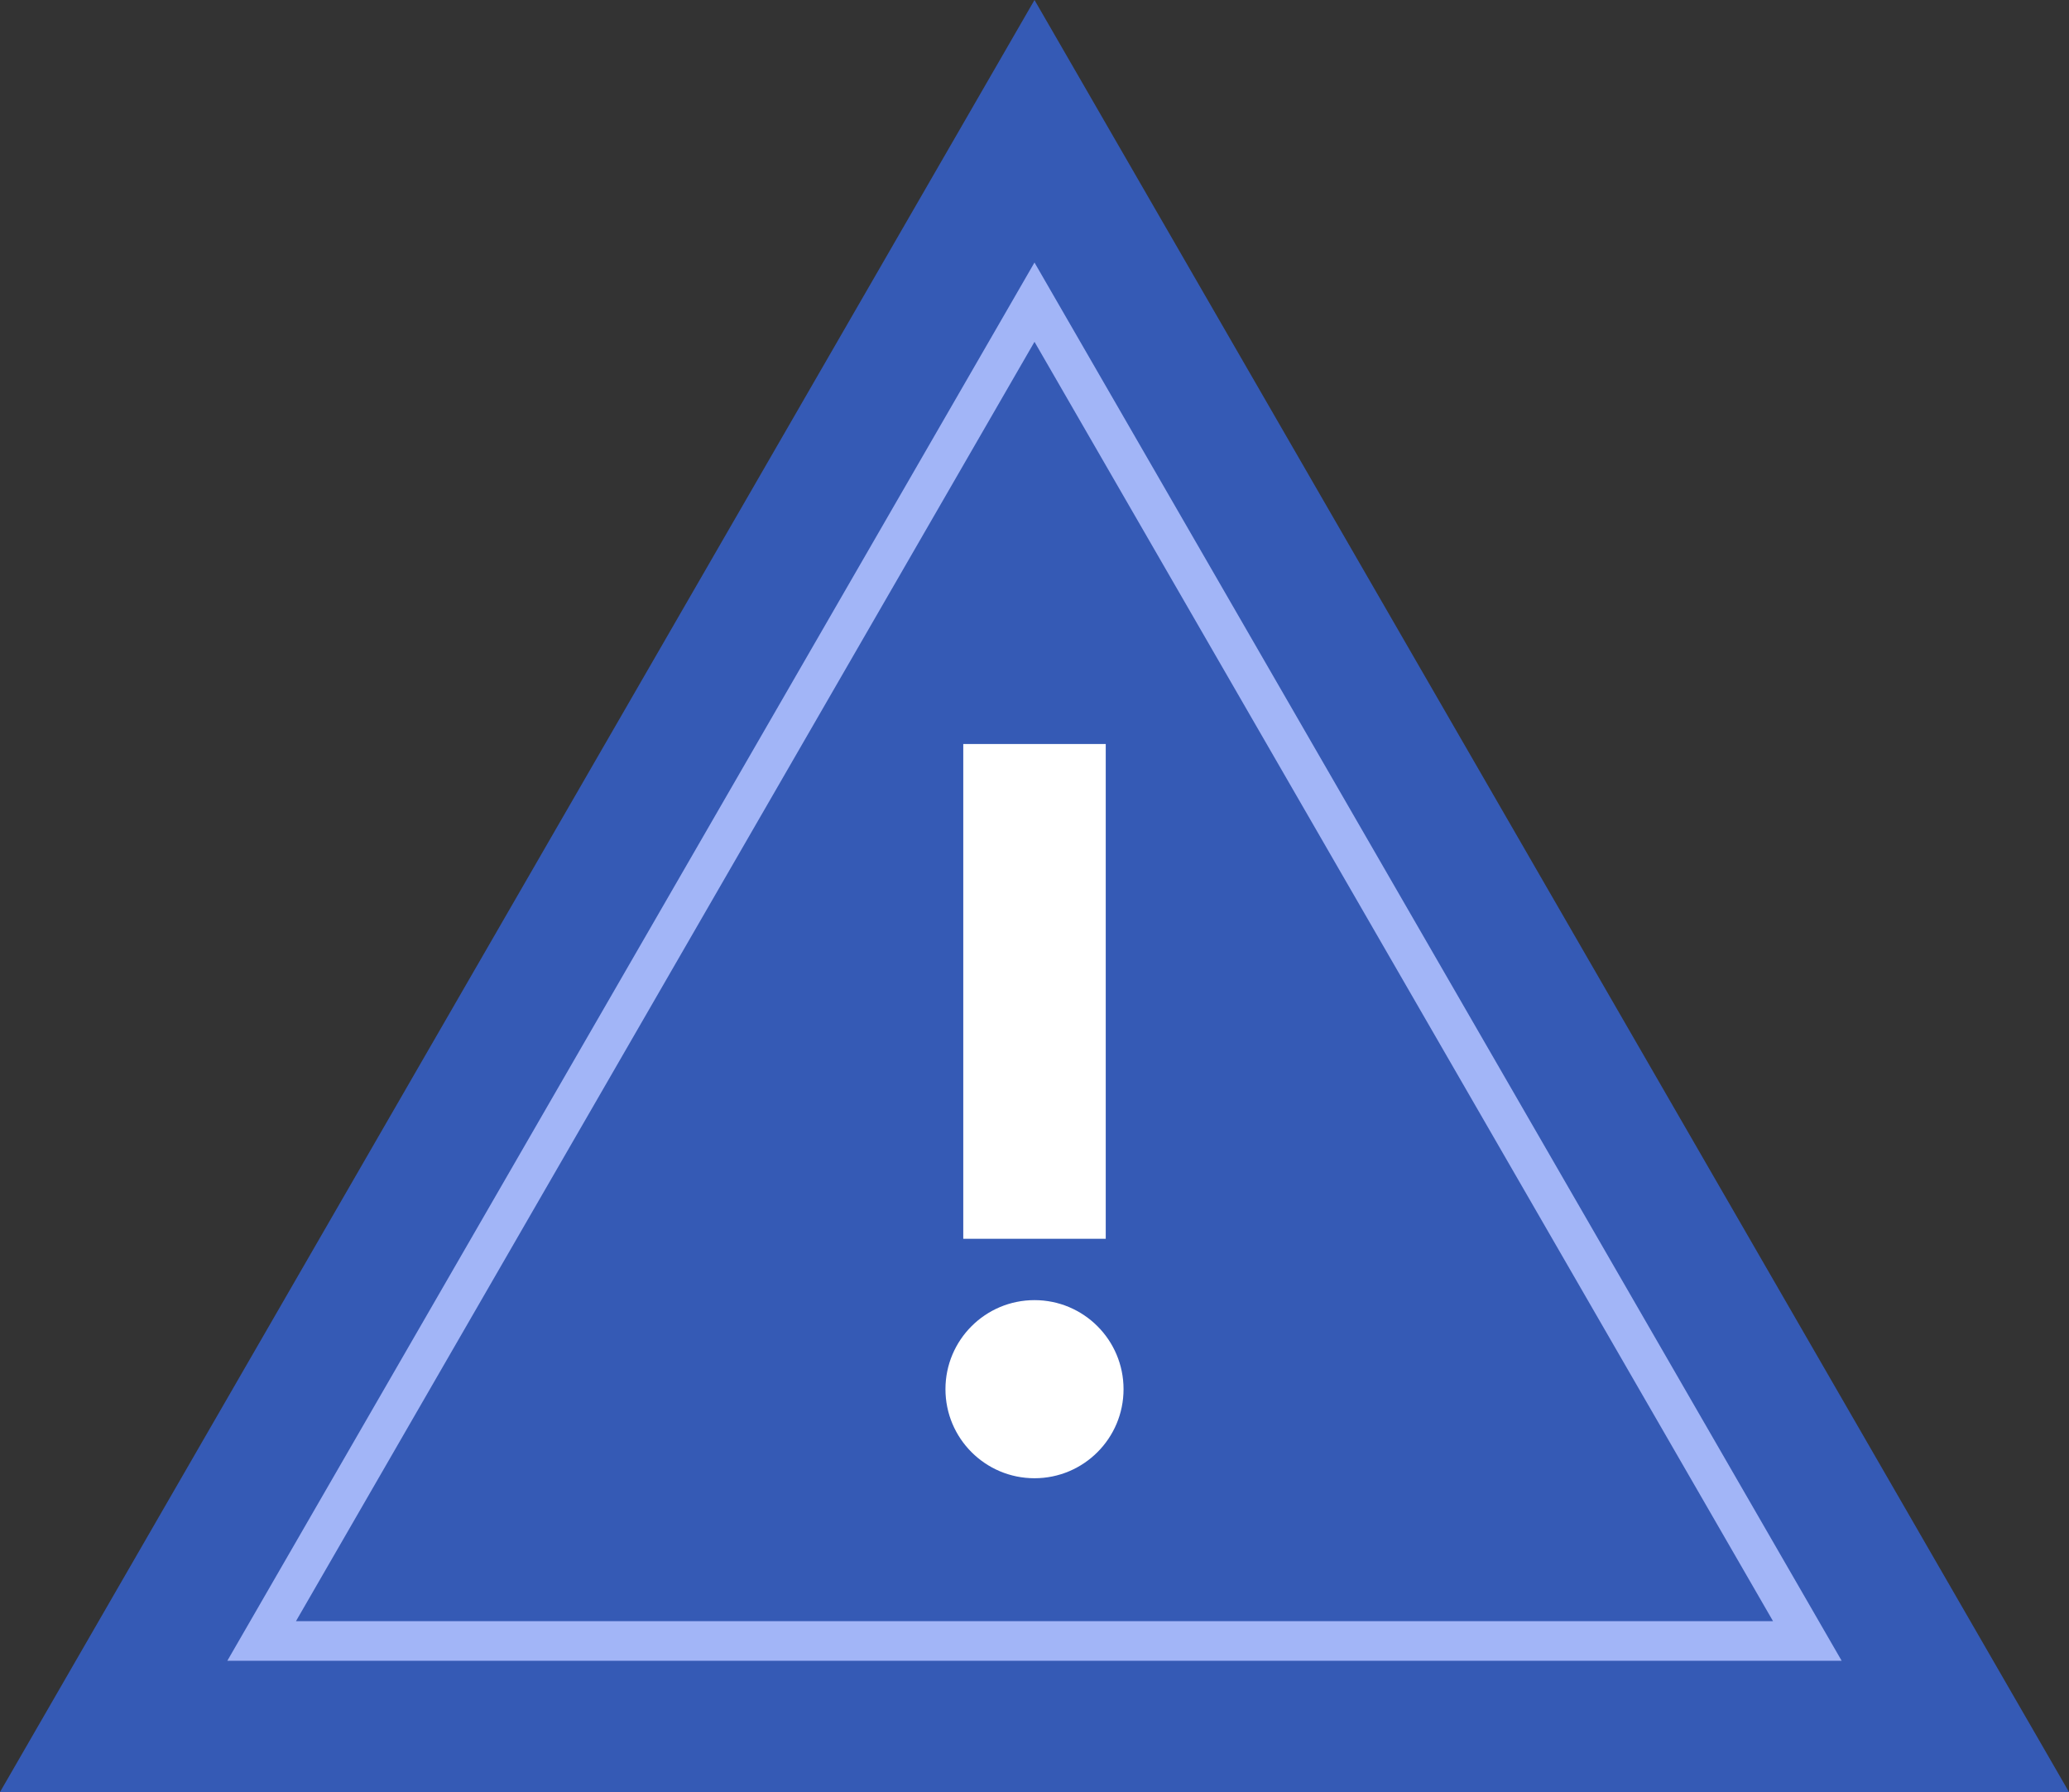
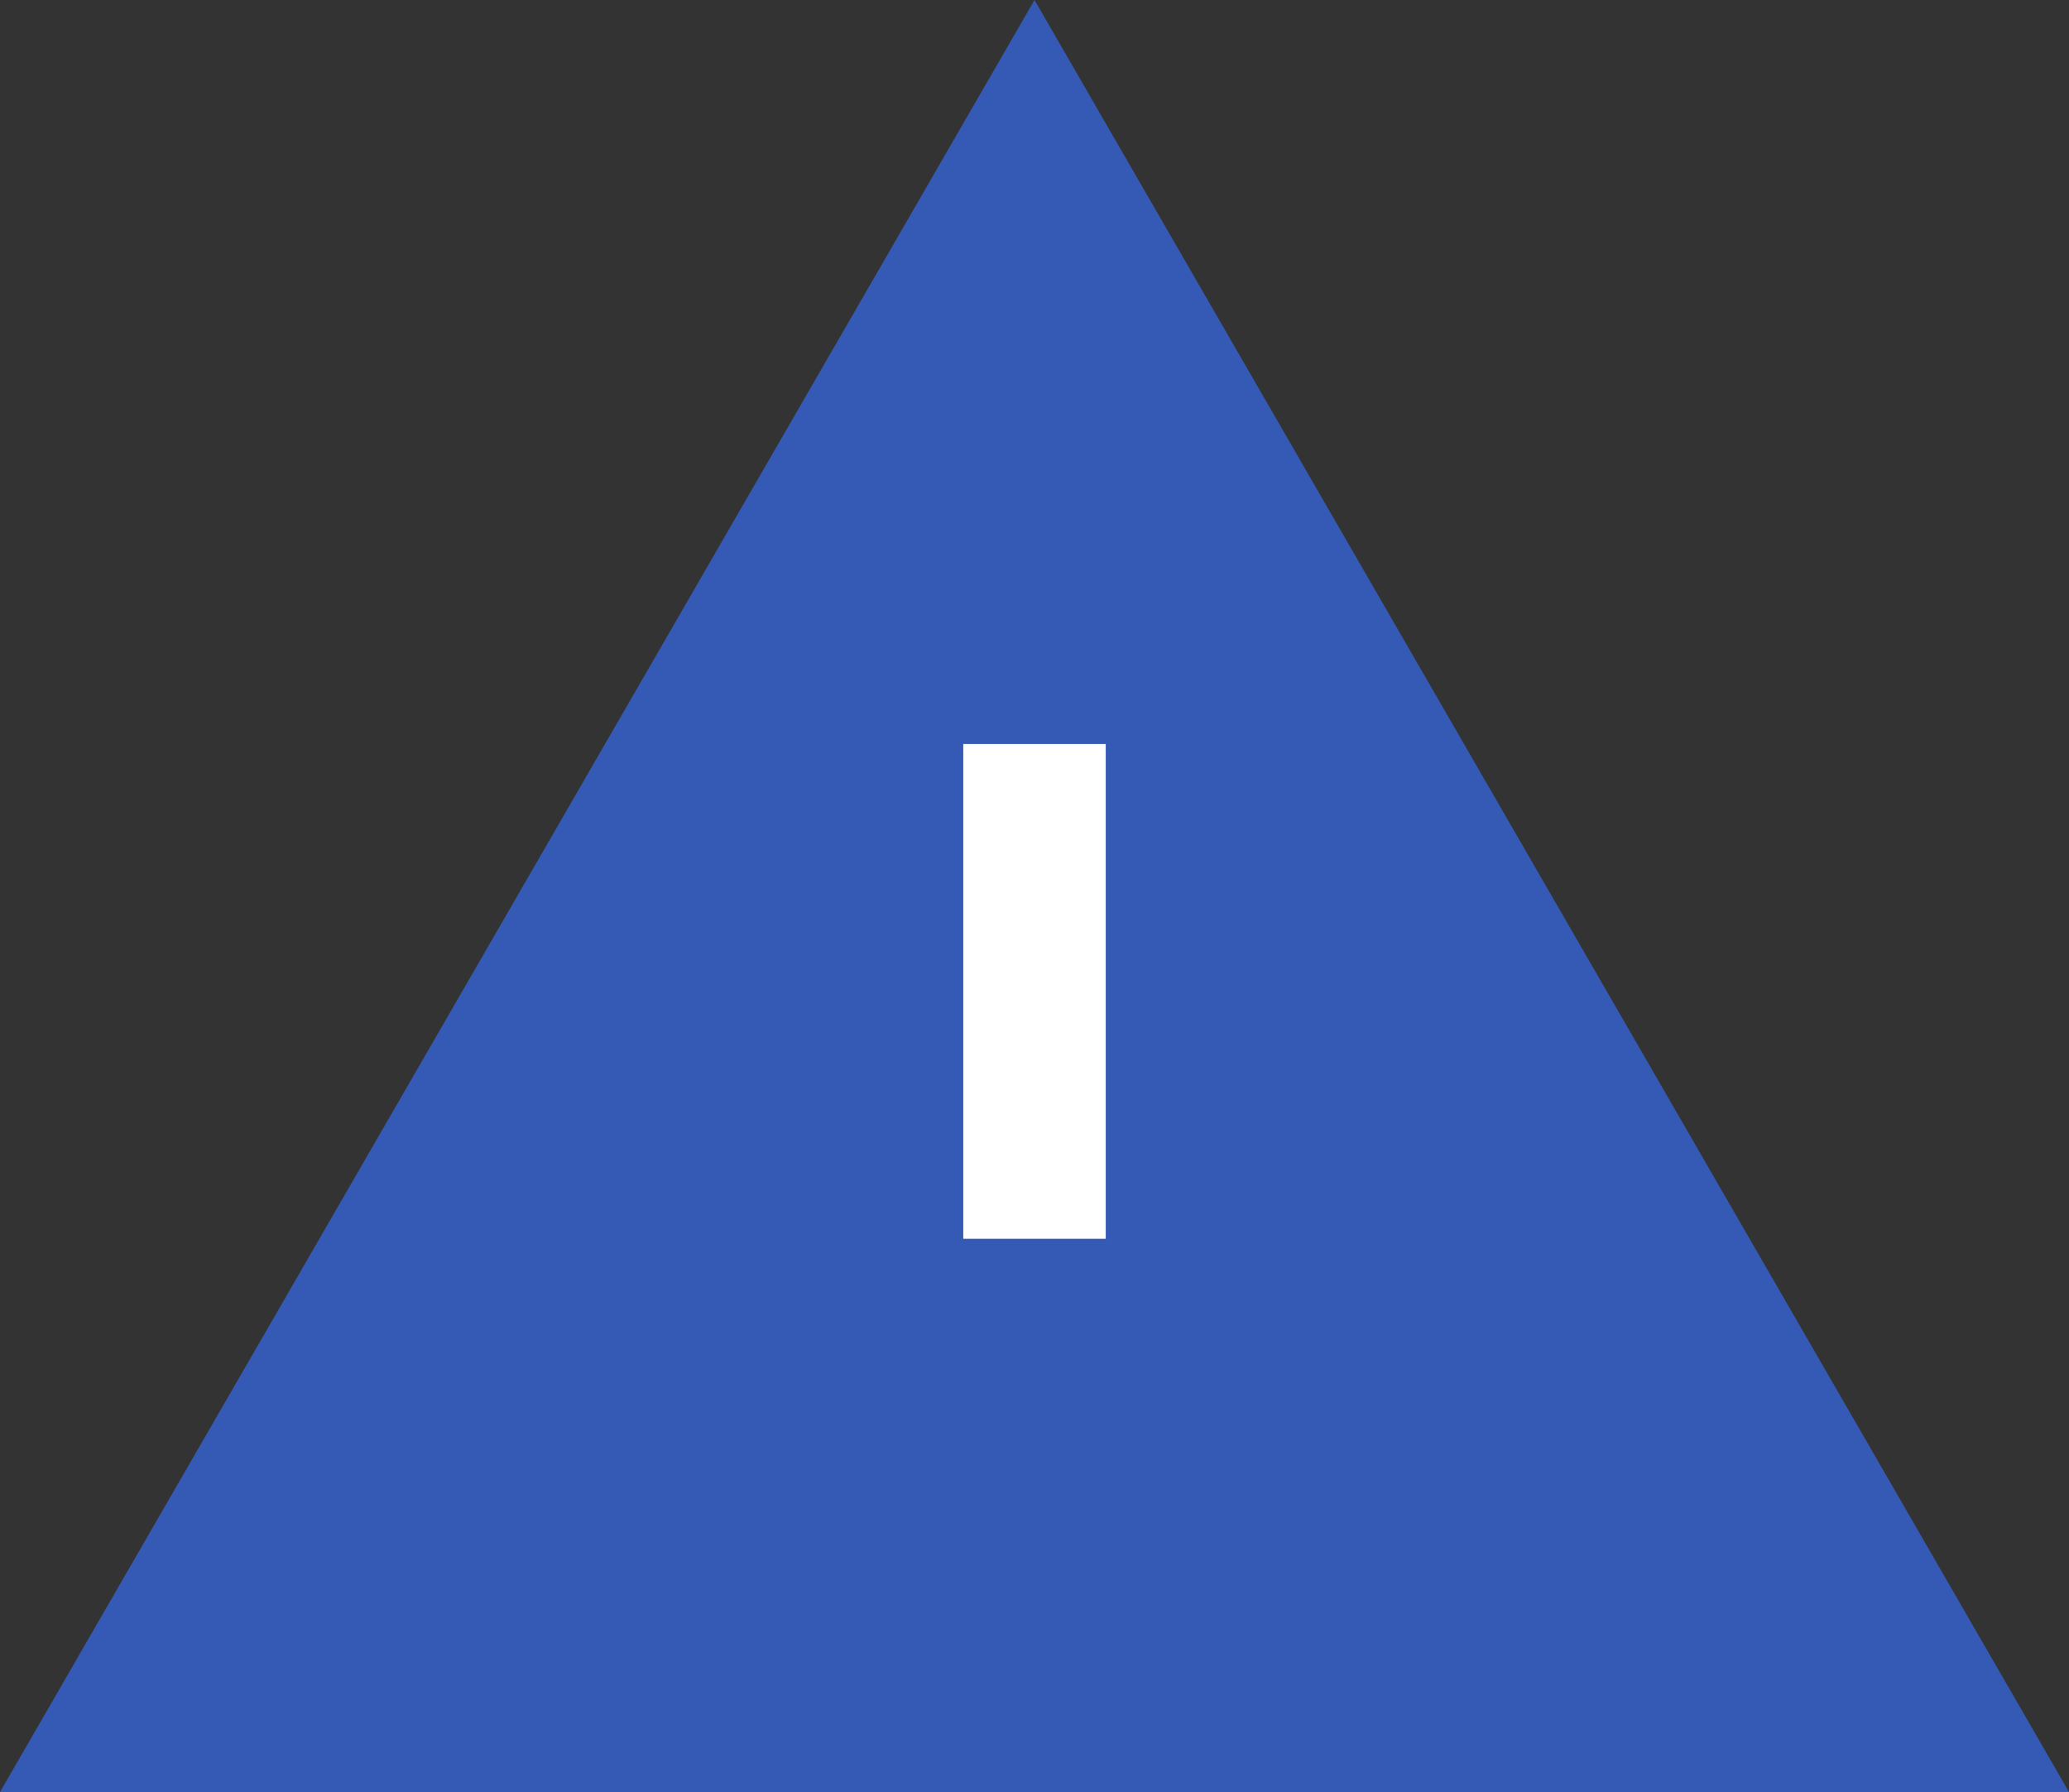
<svg xmlns="http://www.w3.org/2000/svg" viewBox="0 0 351.326 304.258" width="100%" style="vertical-align: middle; max-width: 100%; width: 100%;">
  <rect x="0" y="0" width="351.326" height="304.258" fill="#333333" stroke="none" />
  <g>
    <g>
      <polygon points="175.663 0 0 304.258 351.326 304.258 175.663 0" fill="rgb(53,90,181)">
     </polygon>
-       <path d="M312.725,281.971H38.6l137.061-237.4Zm-262.467-6.73h250.81L175.663,58.033Z" fill="rgb(162,181,247)">
-      </path>
      <rect x="163.567" y="126.319" width="24.193" height="84.002" fill="rgb(255,255,255)">
     </rect>
-       <circle cx="175.663" cy="235.858" r="15.12" fill="rgb(255,255,255)">
-      </circle>
    </g>
  </g>
</svg>